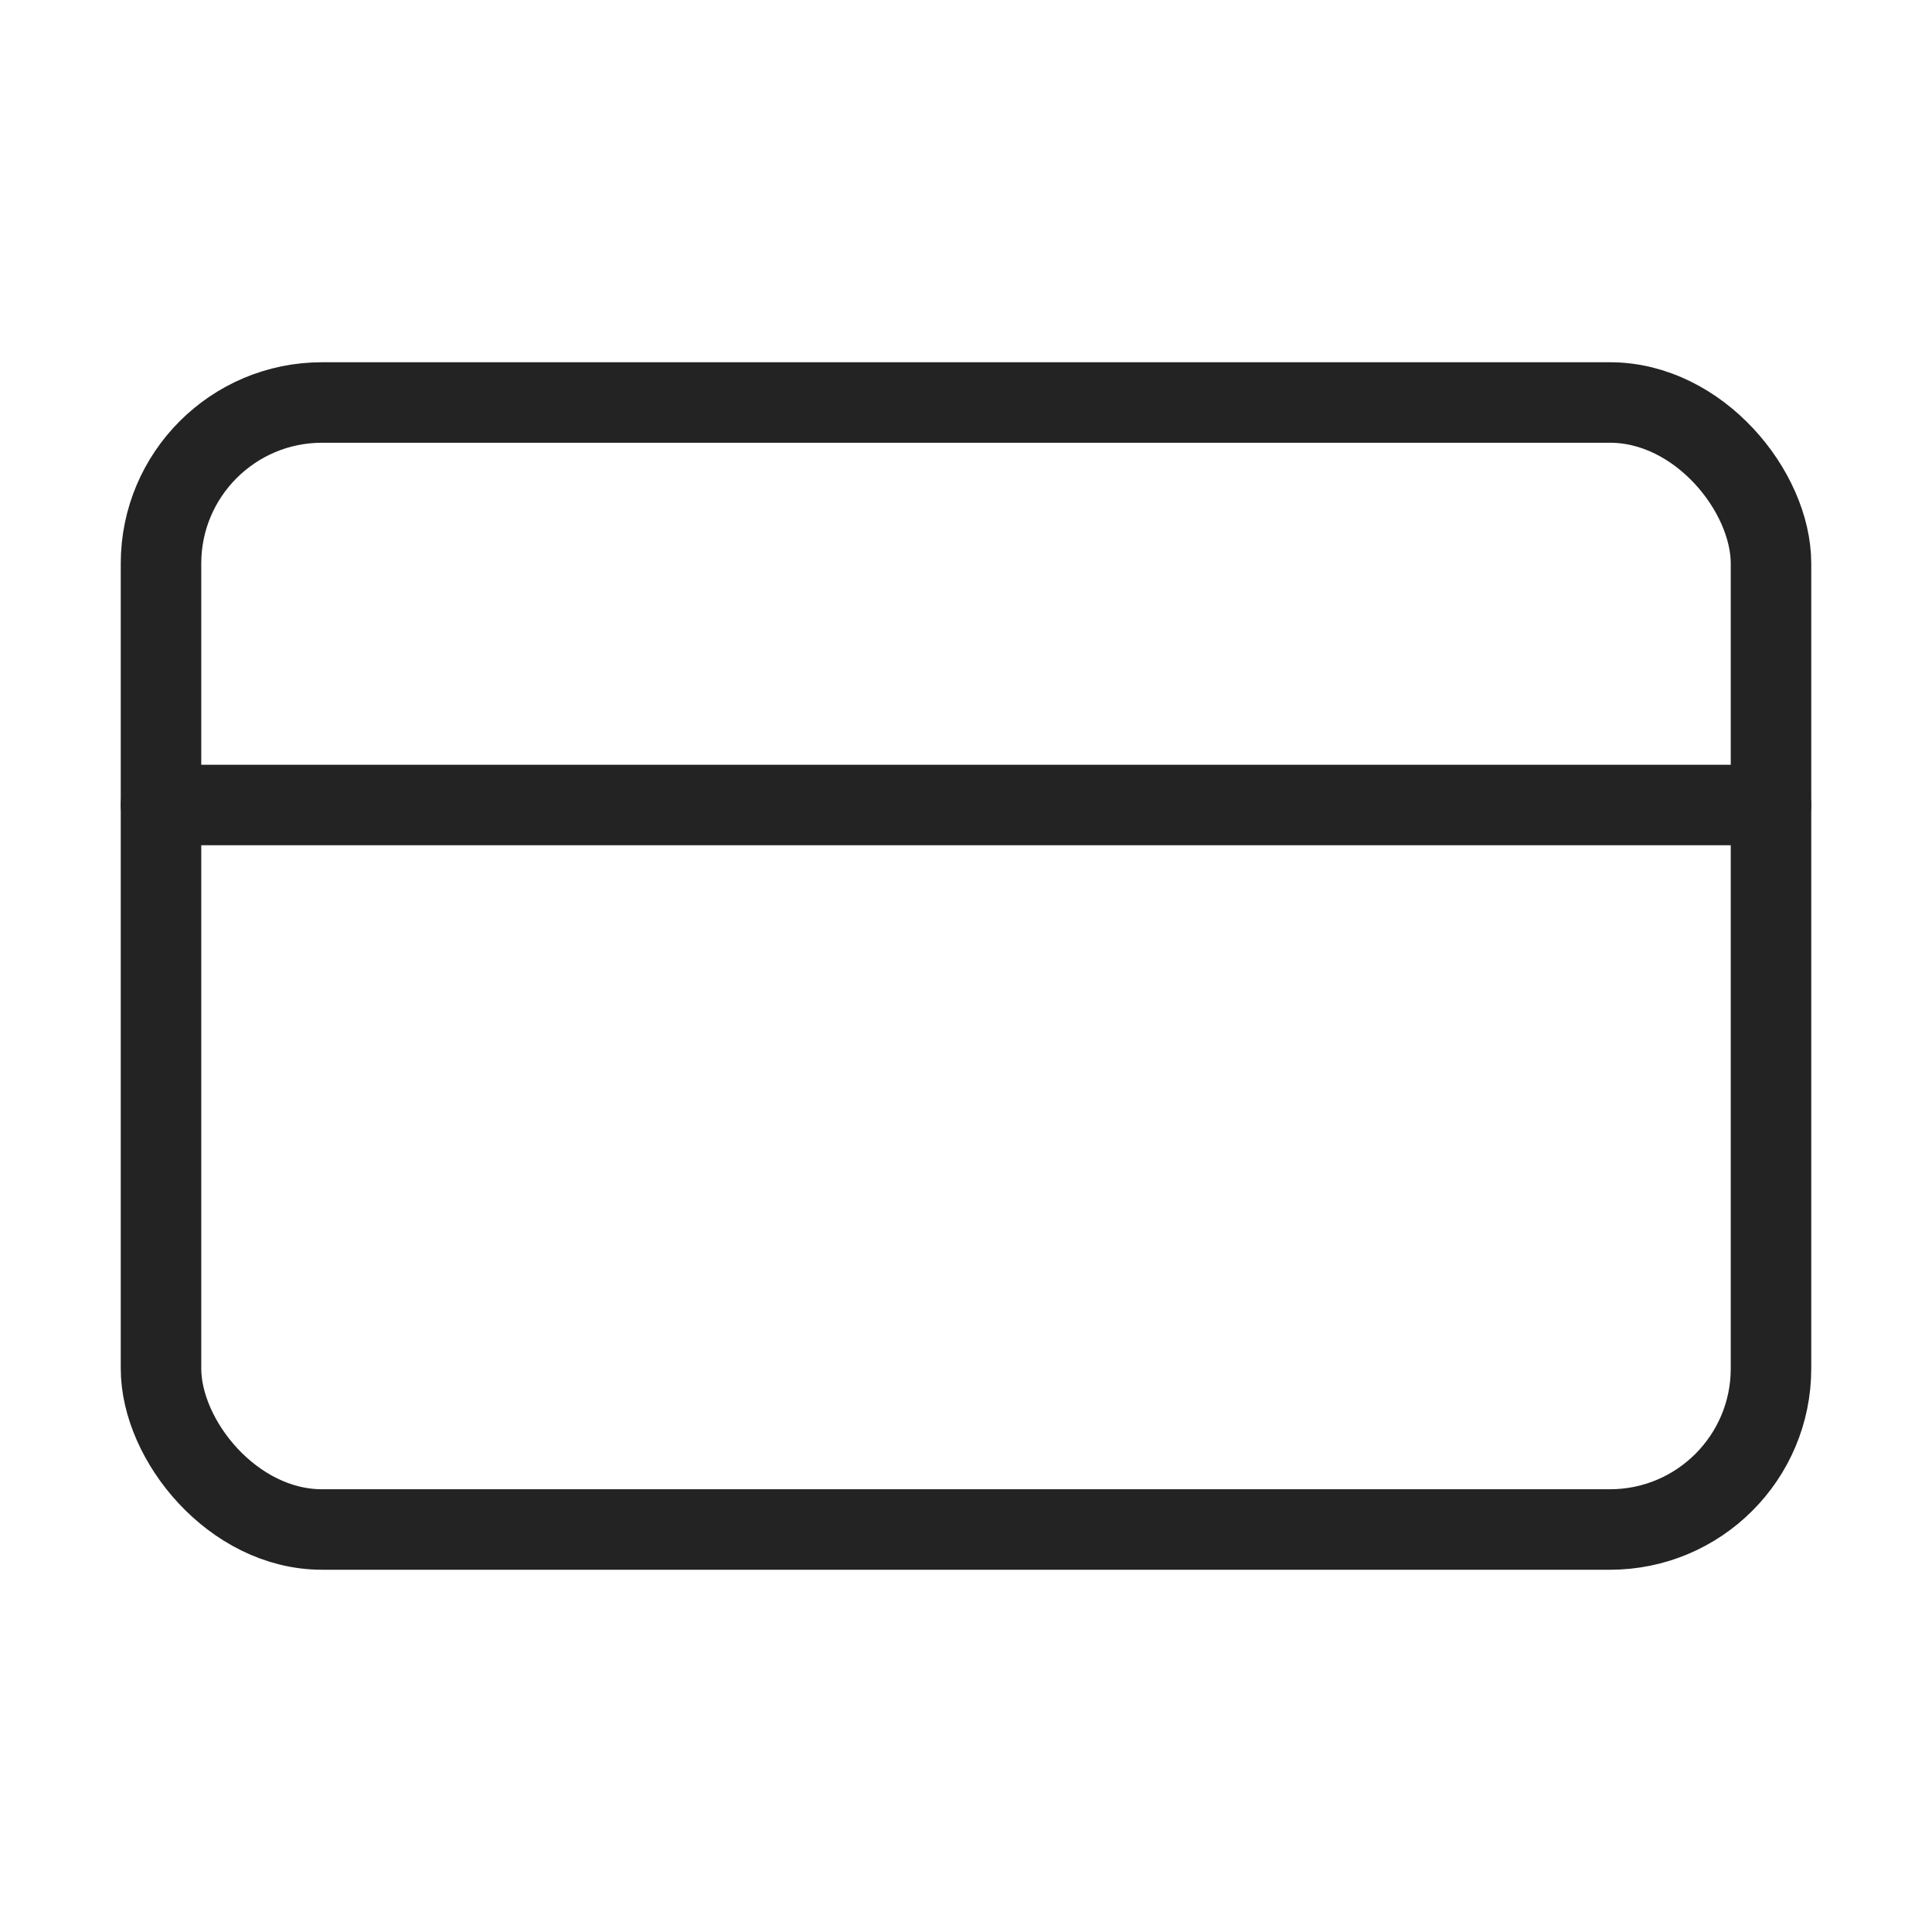
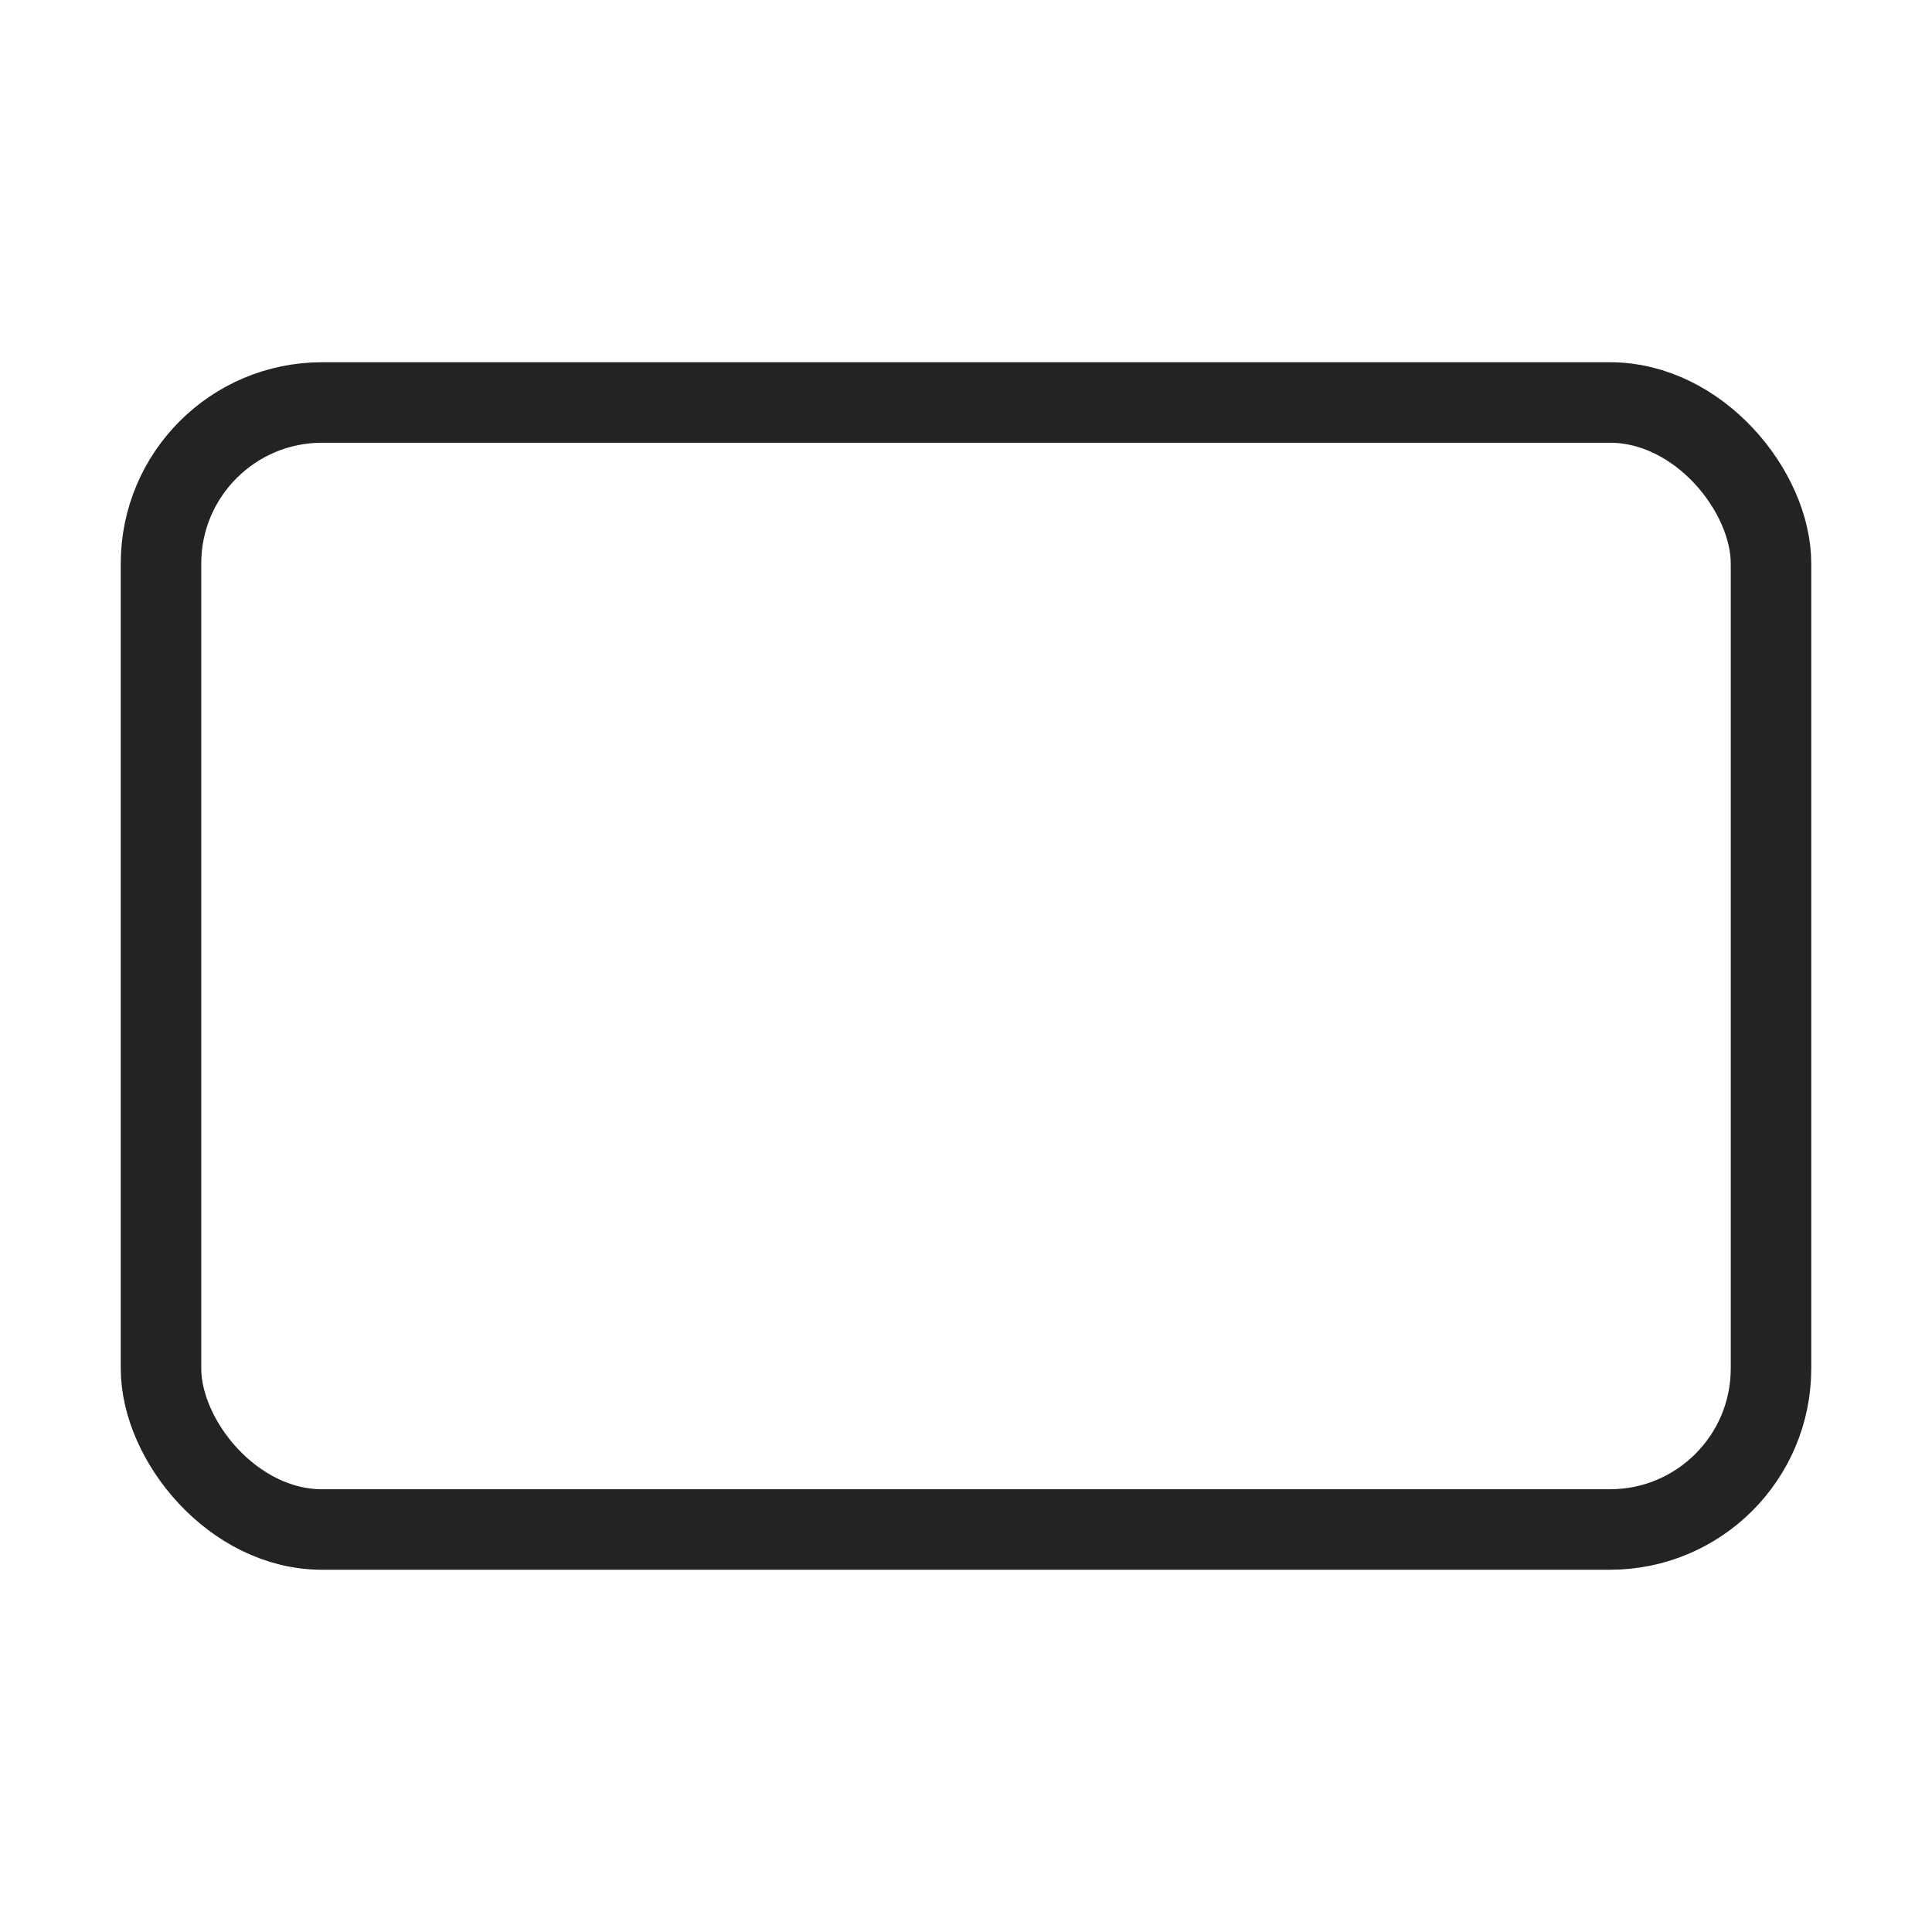
<svg xmlns="http://www.w3.org/2000/svg" class="lucide lucide-credit-card" stroke-linejoin="round" stroke-linecap="round" stroke-width="1" stroke="#232323" fill="none" viewBox="0 0 24 24" height="24" width="24">
  <rect rx="2" y="5" x="2" height="14" width="20" />
-   <line y2="10" y1="10" x2="22" x1="2" />
</svg>